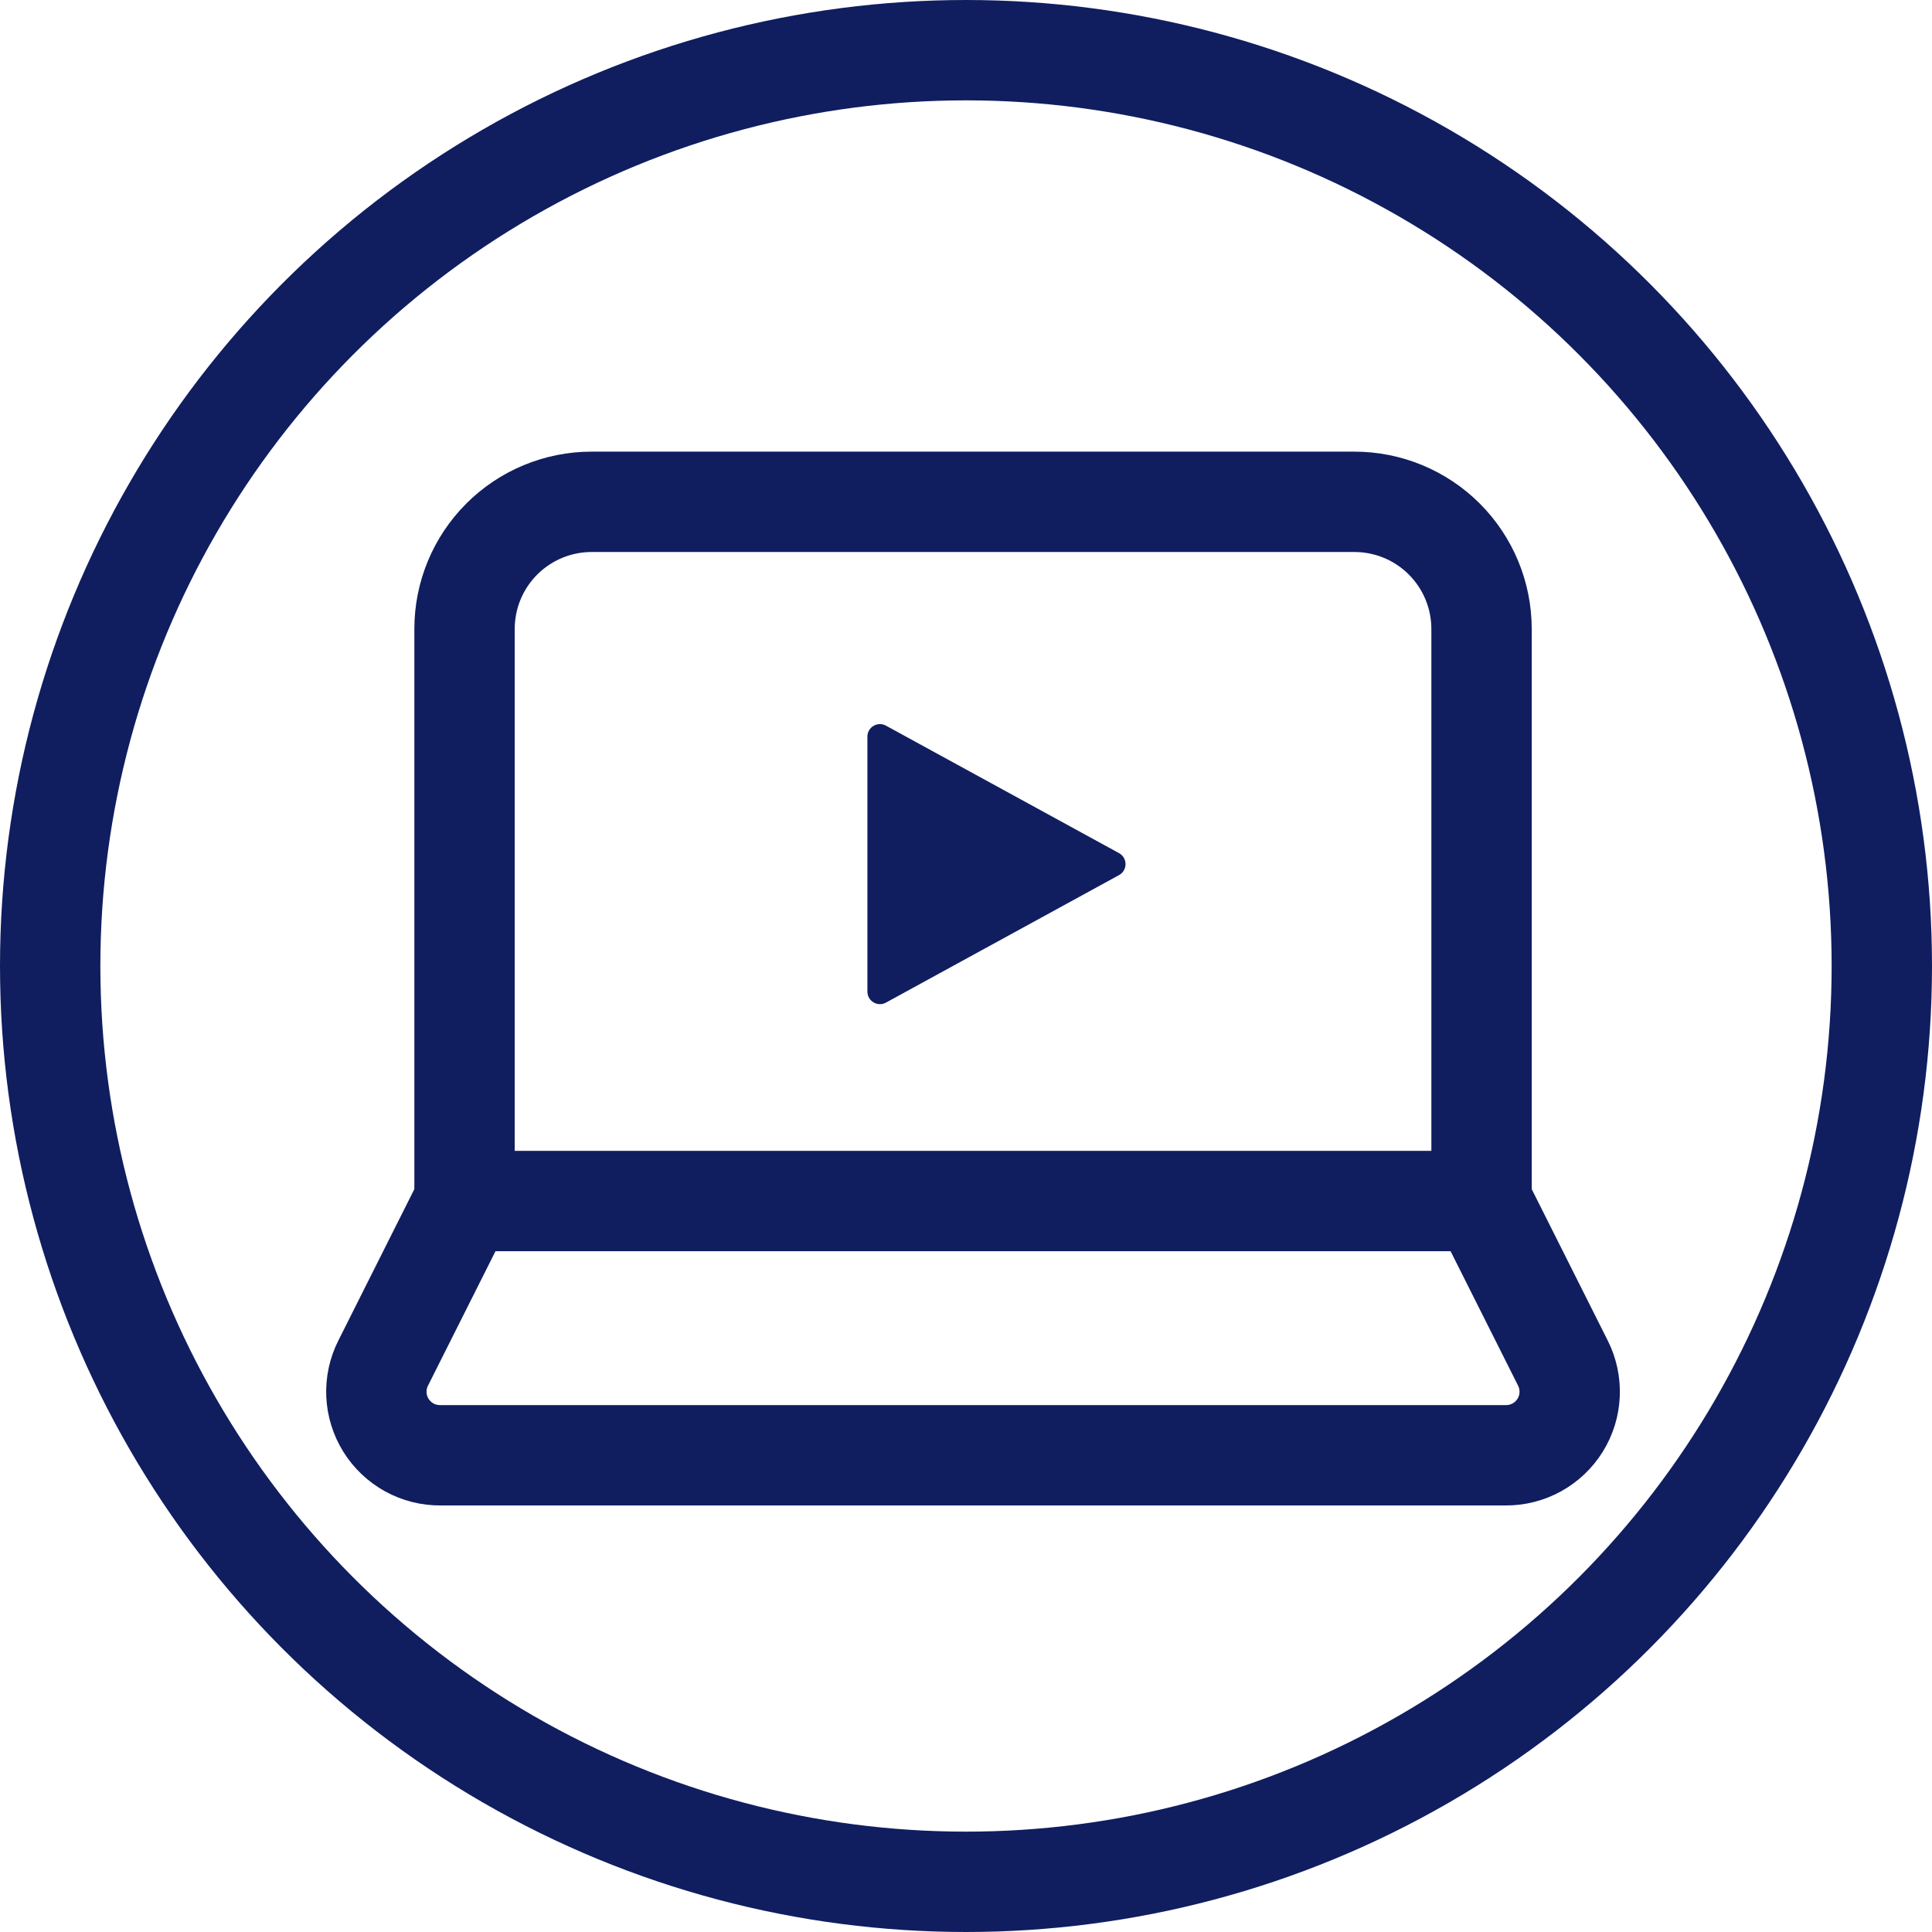
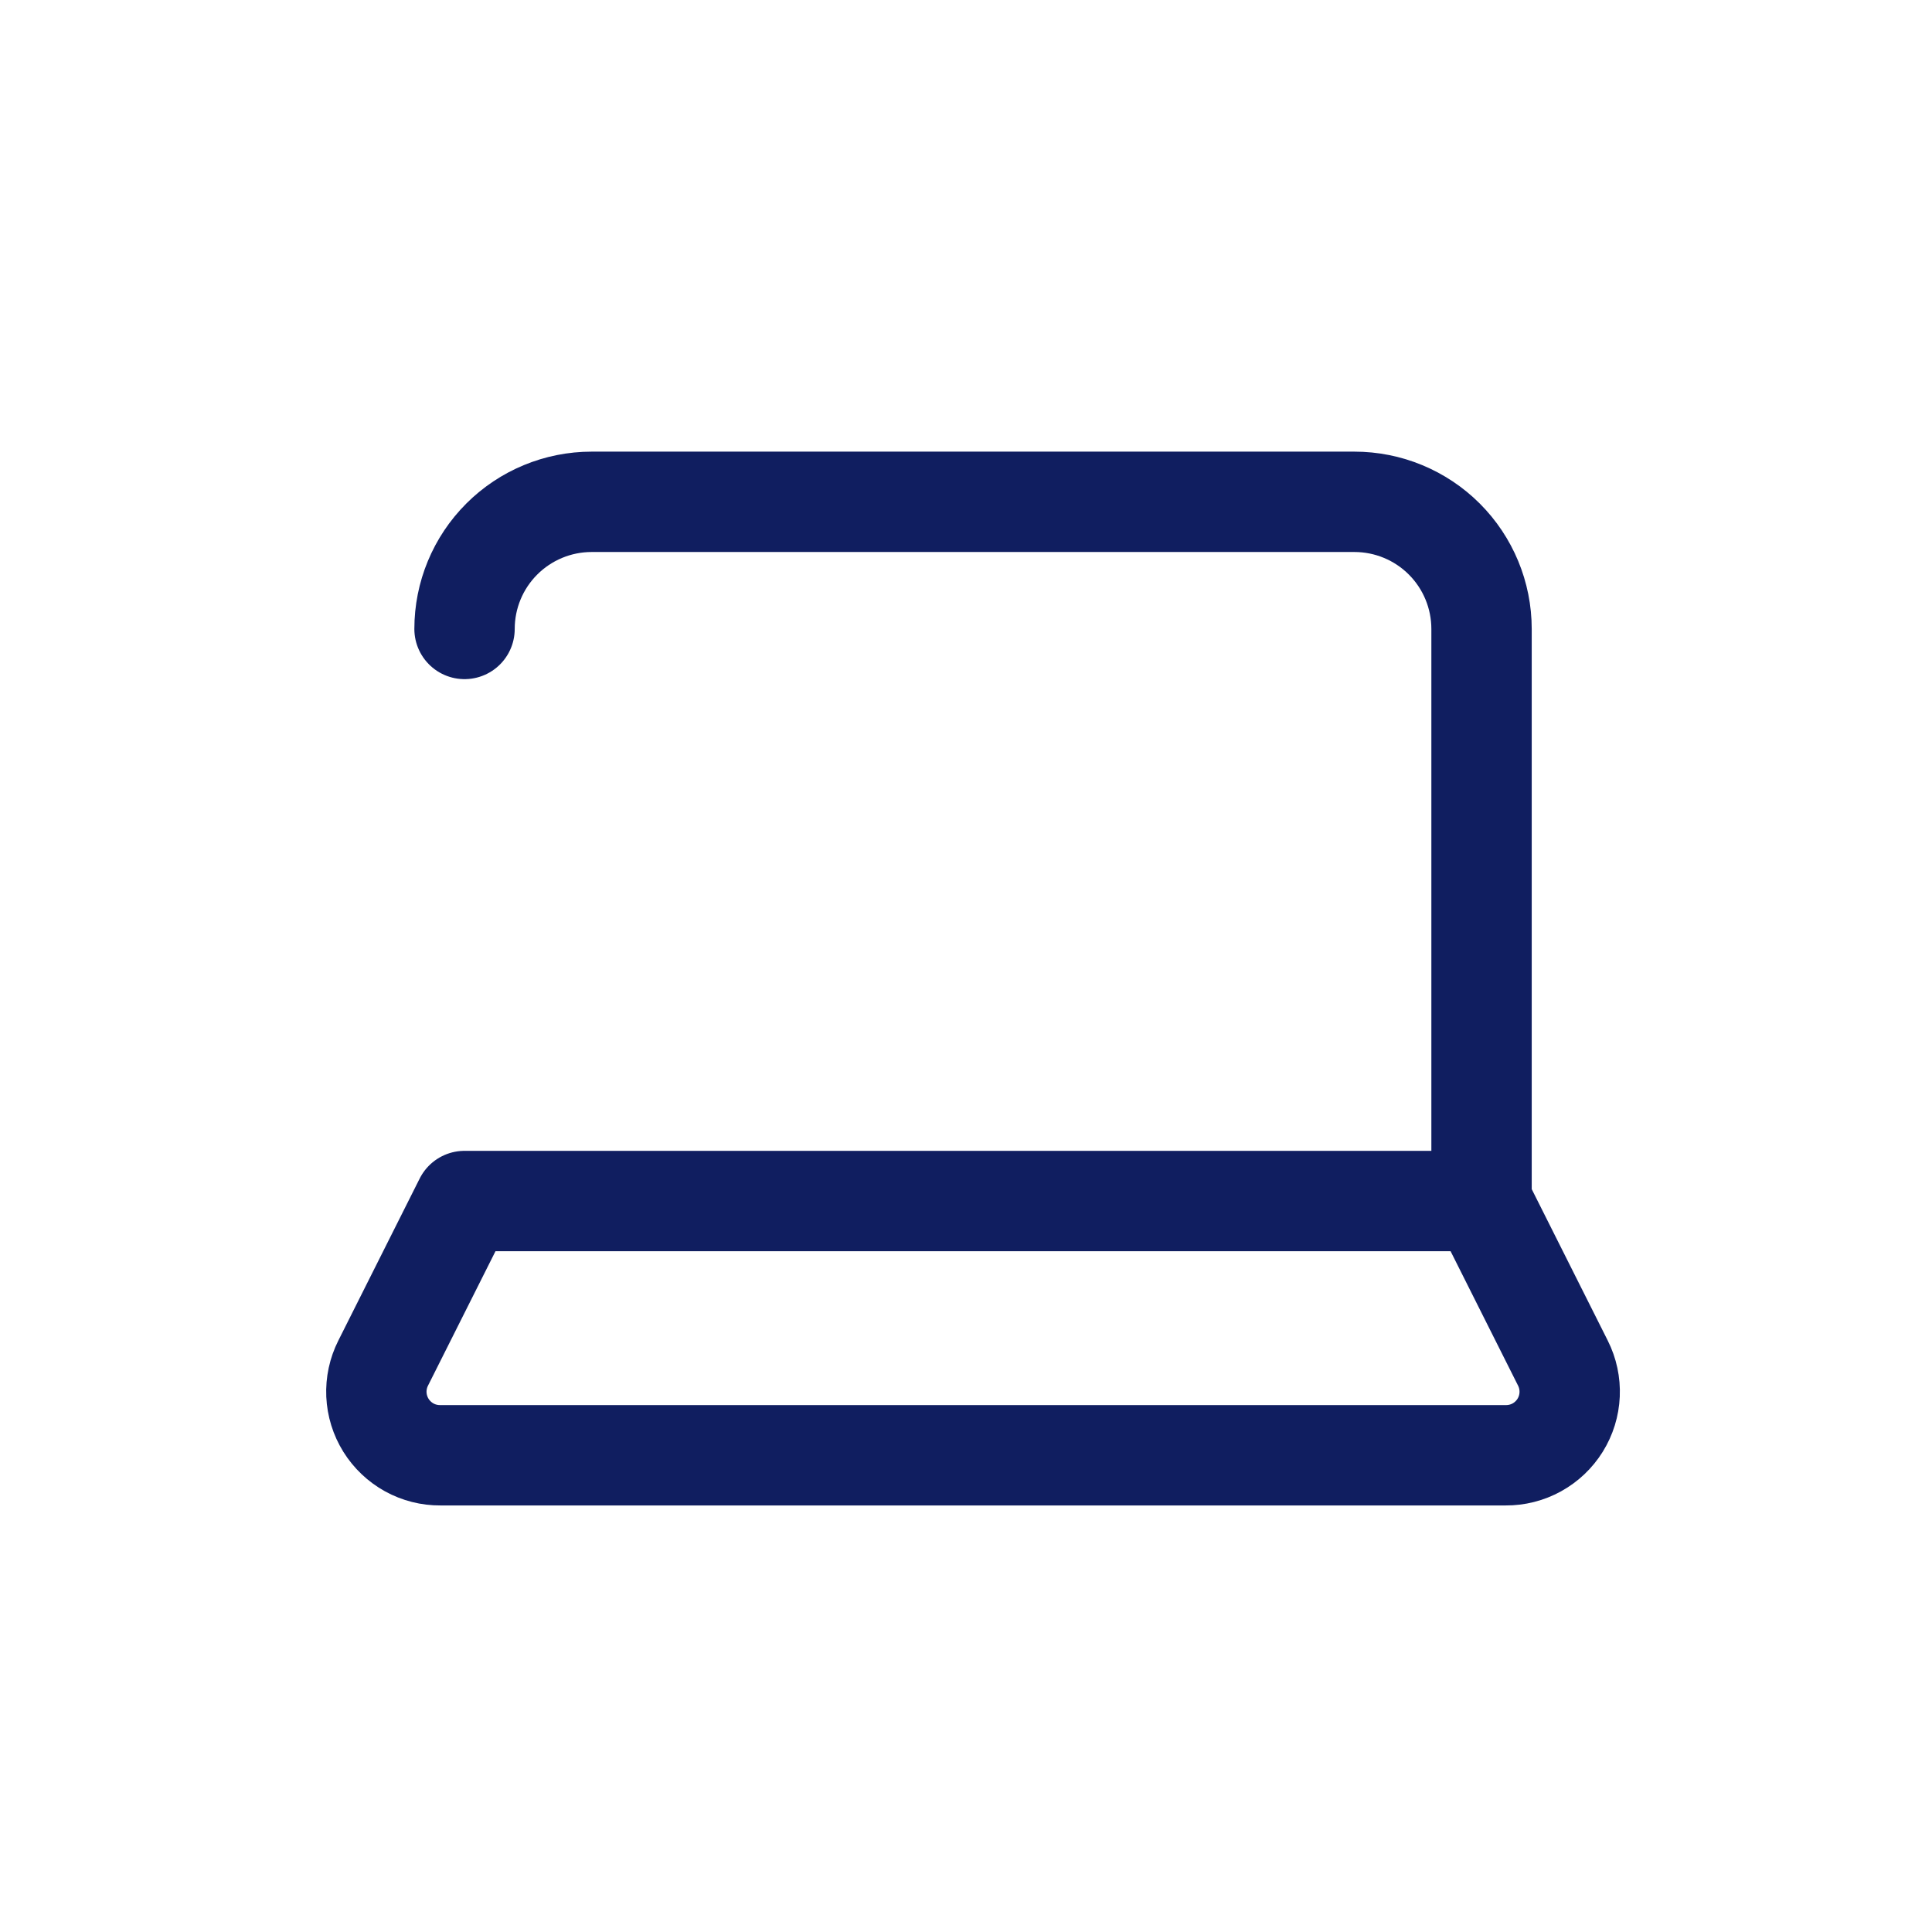
<svg xmlns="http://www.w3.org/2000/svg" width="77" height="77" viewBox="0 0 77 77" fill="none">
-   <path d="M44.598 34.001C44.945 34.191 44.945 34.689 44.598 34.878L35.31 39.959C34.977 40.141 34.57 39.9 34.57 39.52L34.57 29.359C34.57 28.98 34.977 28.738 35.31 28.921L44.598 34.001Z" fill="#101E60" />
-   <path d="M59.047 47.867V25.067C59.047 23.723 58.513 22.434 57.563 21.484C56.613 20.534 55.324 20 53.98 20H23.58C22.237 20 20.948 20.534 19.998 21.484C19.047 22.434 18.514 23.723 18.514 25.067V47.867M59.047 47.867H18.514M59.047 47.867L62.29 54.327C62.485 54.714 62.577 55.145 62.558 55.579C62.539 56.013 62.409 56.434 62.18 56.803C61.951 57.171 61.631 57.475 61.251 57.685C60.871 57.895 60.444 58.003 60.01 58H17.551C17.117 58.003 16.689 57.895 16.309 57.685C15.93 57.475 15.61 57.171 15.381 56.803C15.152 56.434 15.022 56.013 15.002 55.579C14.983 55.145 15.076 54.714 15.271 54.327L18.514 47.867" stroke="#101E60" stroke-width="4" stroke-linecap="round" stroke-linejoin="round" />
-   <circle cx="38.5" cy="38.5" r="36.5" stroke="#101E60" stroke-width="4" />
+   <path d="M59.047 47.867V25.067C59.047 23.723 58.513 22.434 57.563 21.484C56.613 20.534 55.324 20 53.98 20H23.58C22.237 20 20.948 20.534 19.998 21.484C19.047 22.434 18.514 23.723 18.514 25.067M59.047 47.867H18.514M59.047 47.867L62.29 54.327C62.485 54.714 62.577 55.145 62.558 55.579C62.539 56.013 62.409 56.434 62.18 56.803C61.951 57.171 61.631 57.475 61.251 57.685C60.871 57.895 60.444 58.003 60.01 58H17.551C17.117 58.003 16.689 57.895 16.309 57.685C15.93 57.475 15.61 57.171 15.381 56.803C15.152 56.434 15.022 56.013 15.002 55.579C14.983 55.145 15.076 54.714 15.271 54.327L18.514 47.867" stroke="#101E60" stroke-width="4" stroke-linecap="round" stroke-linejoin="round" />
</svg>